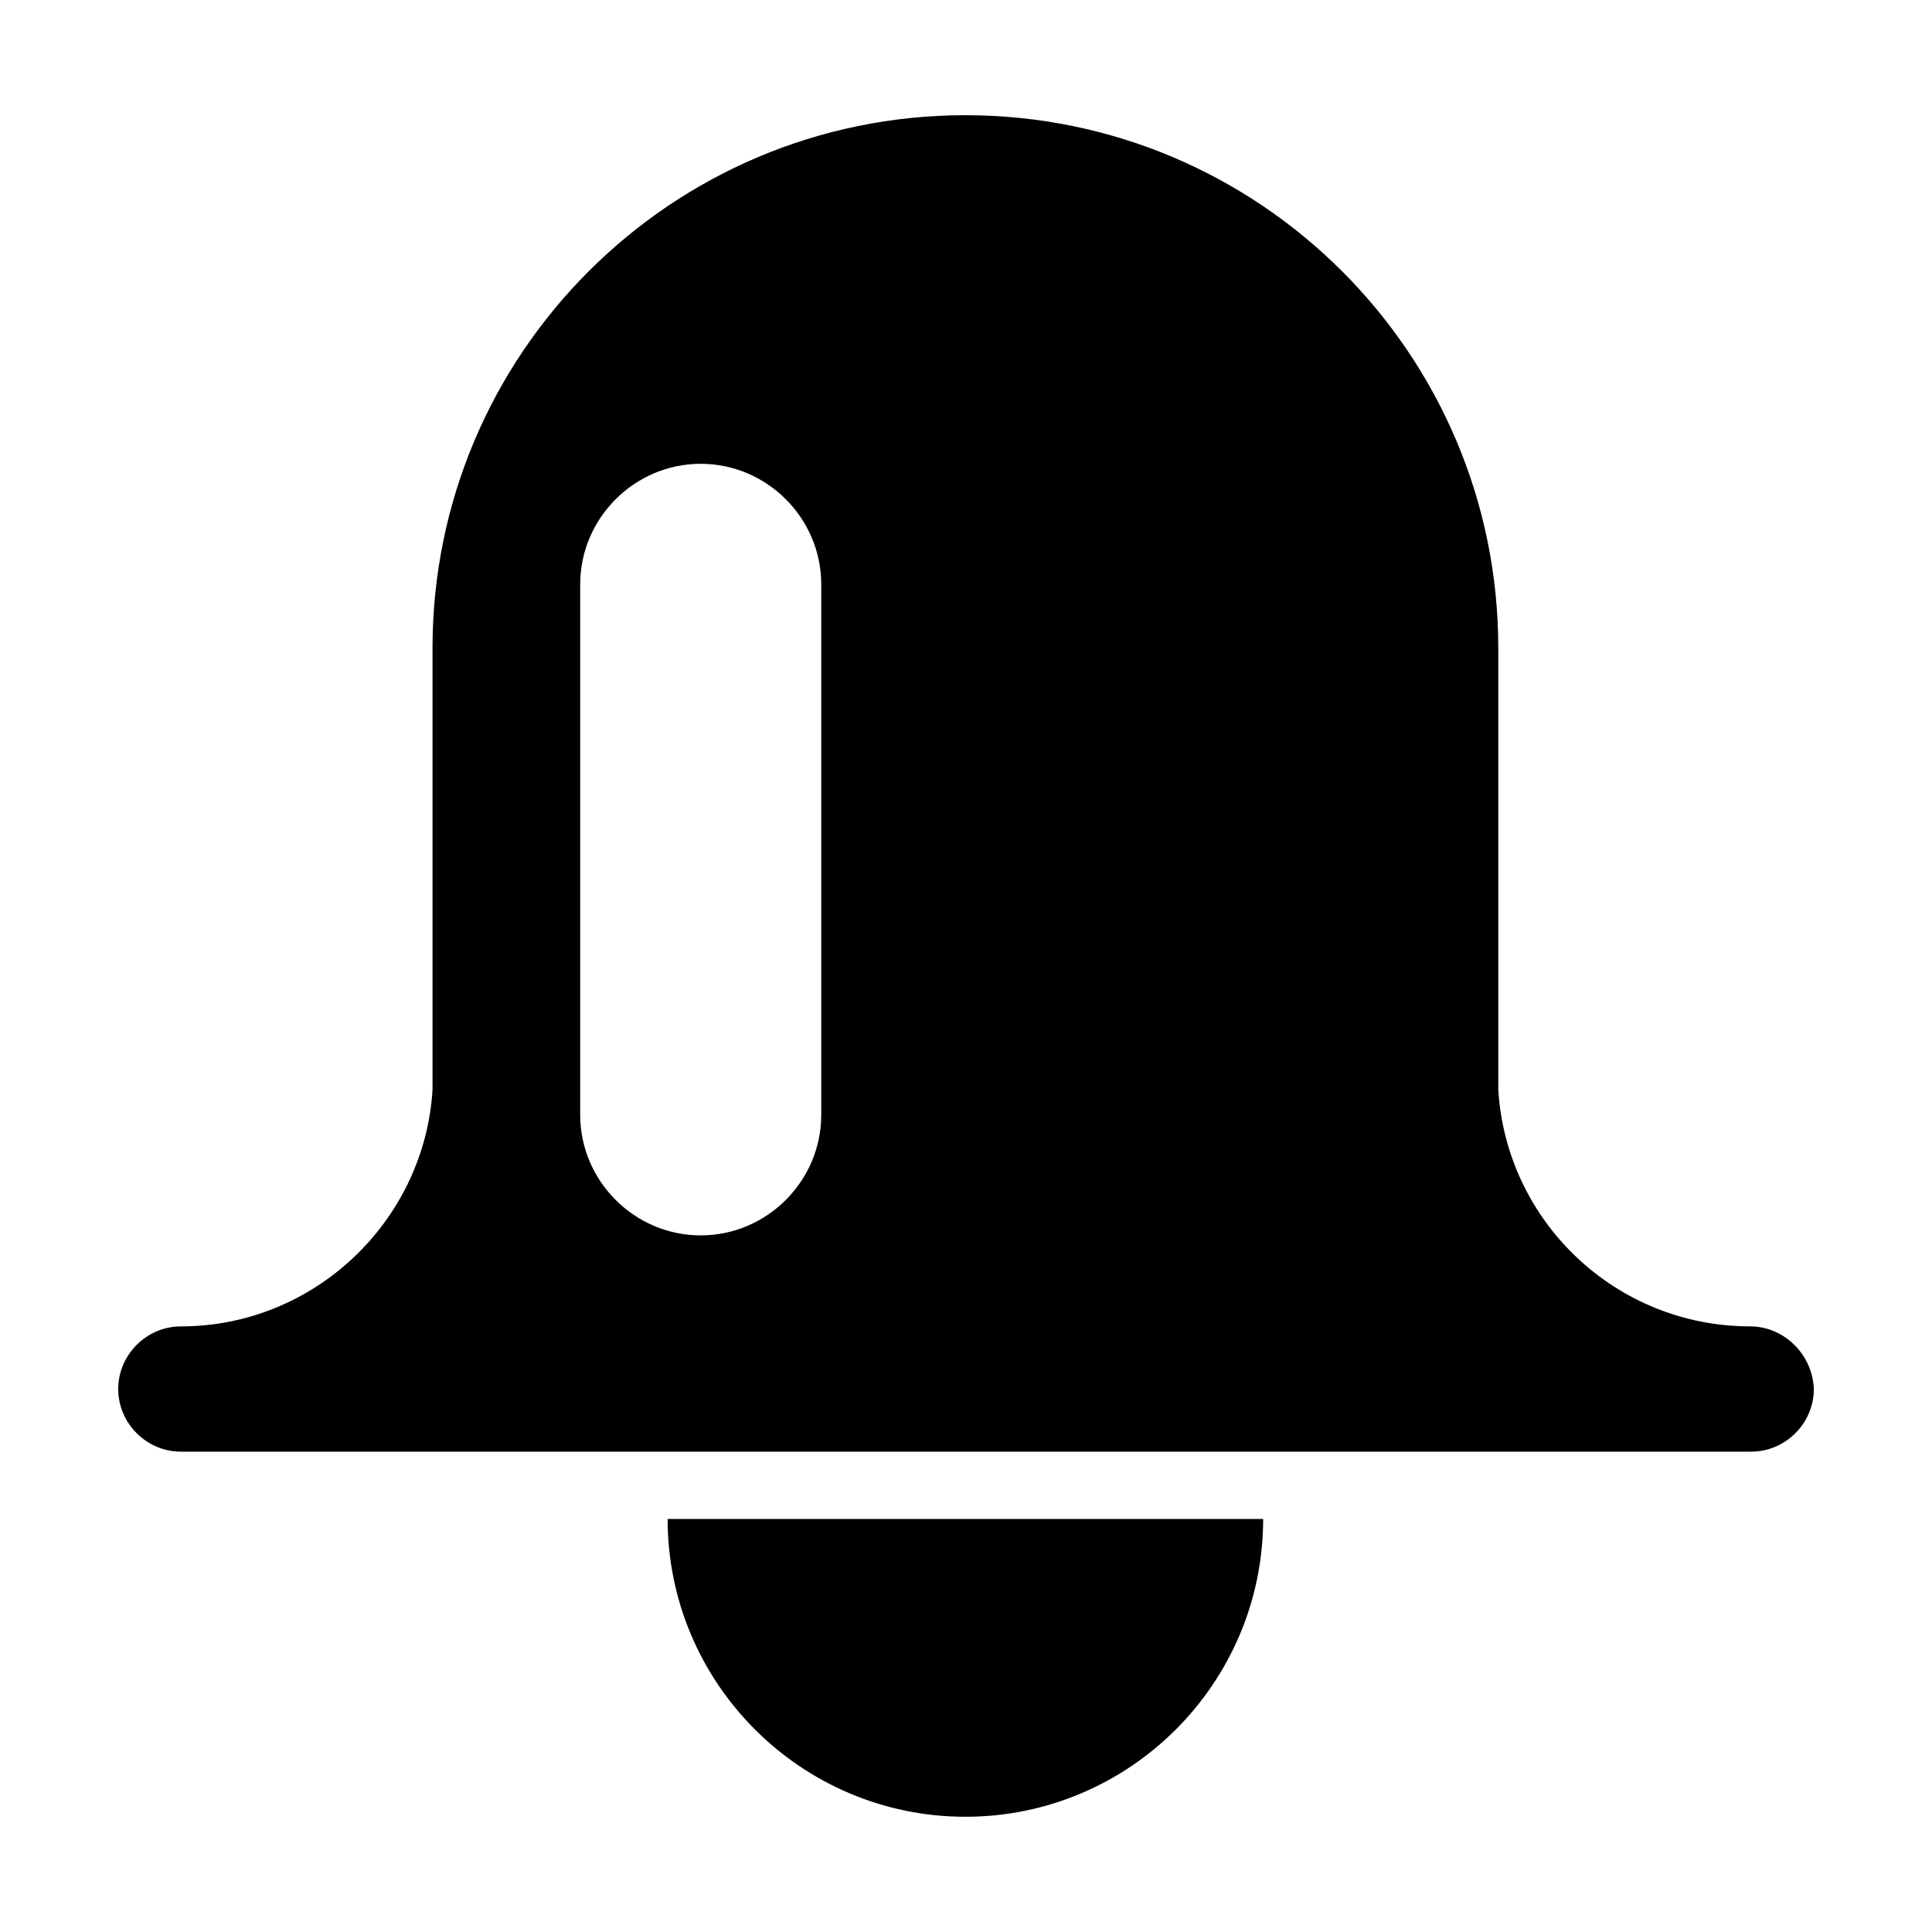
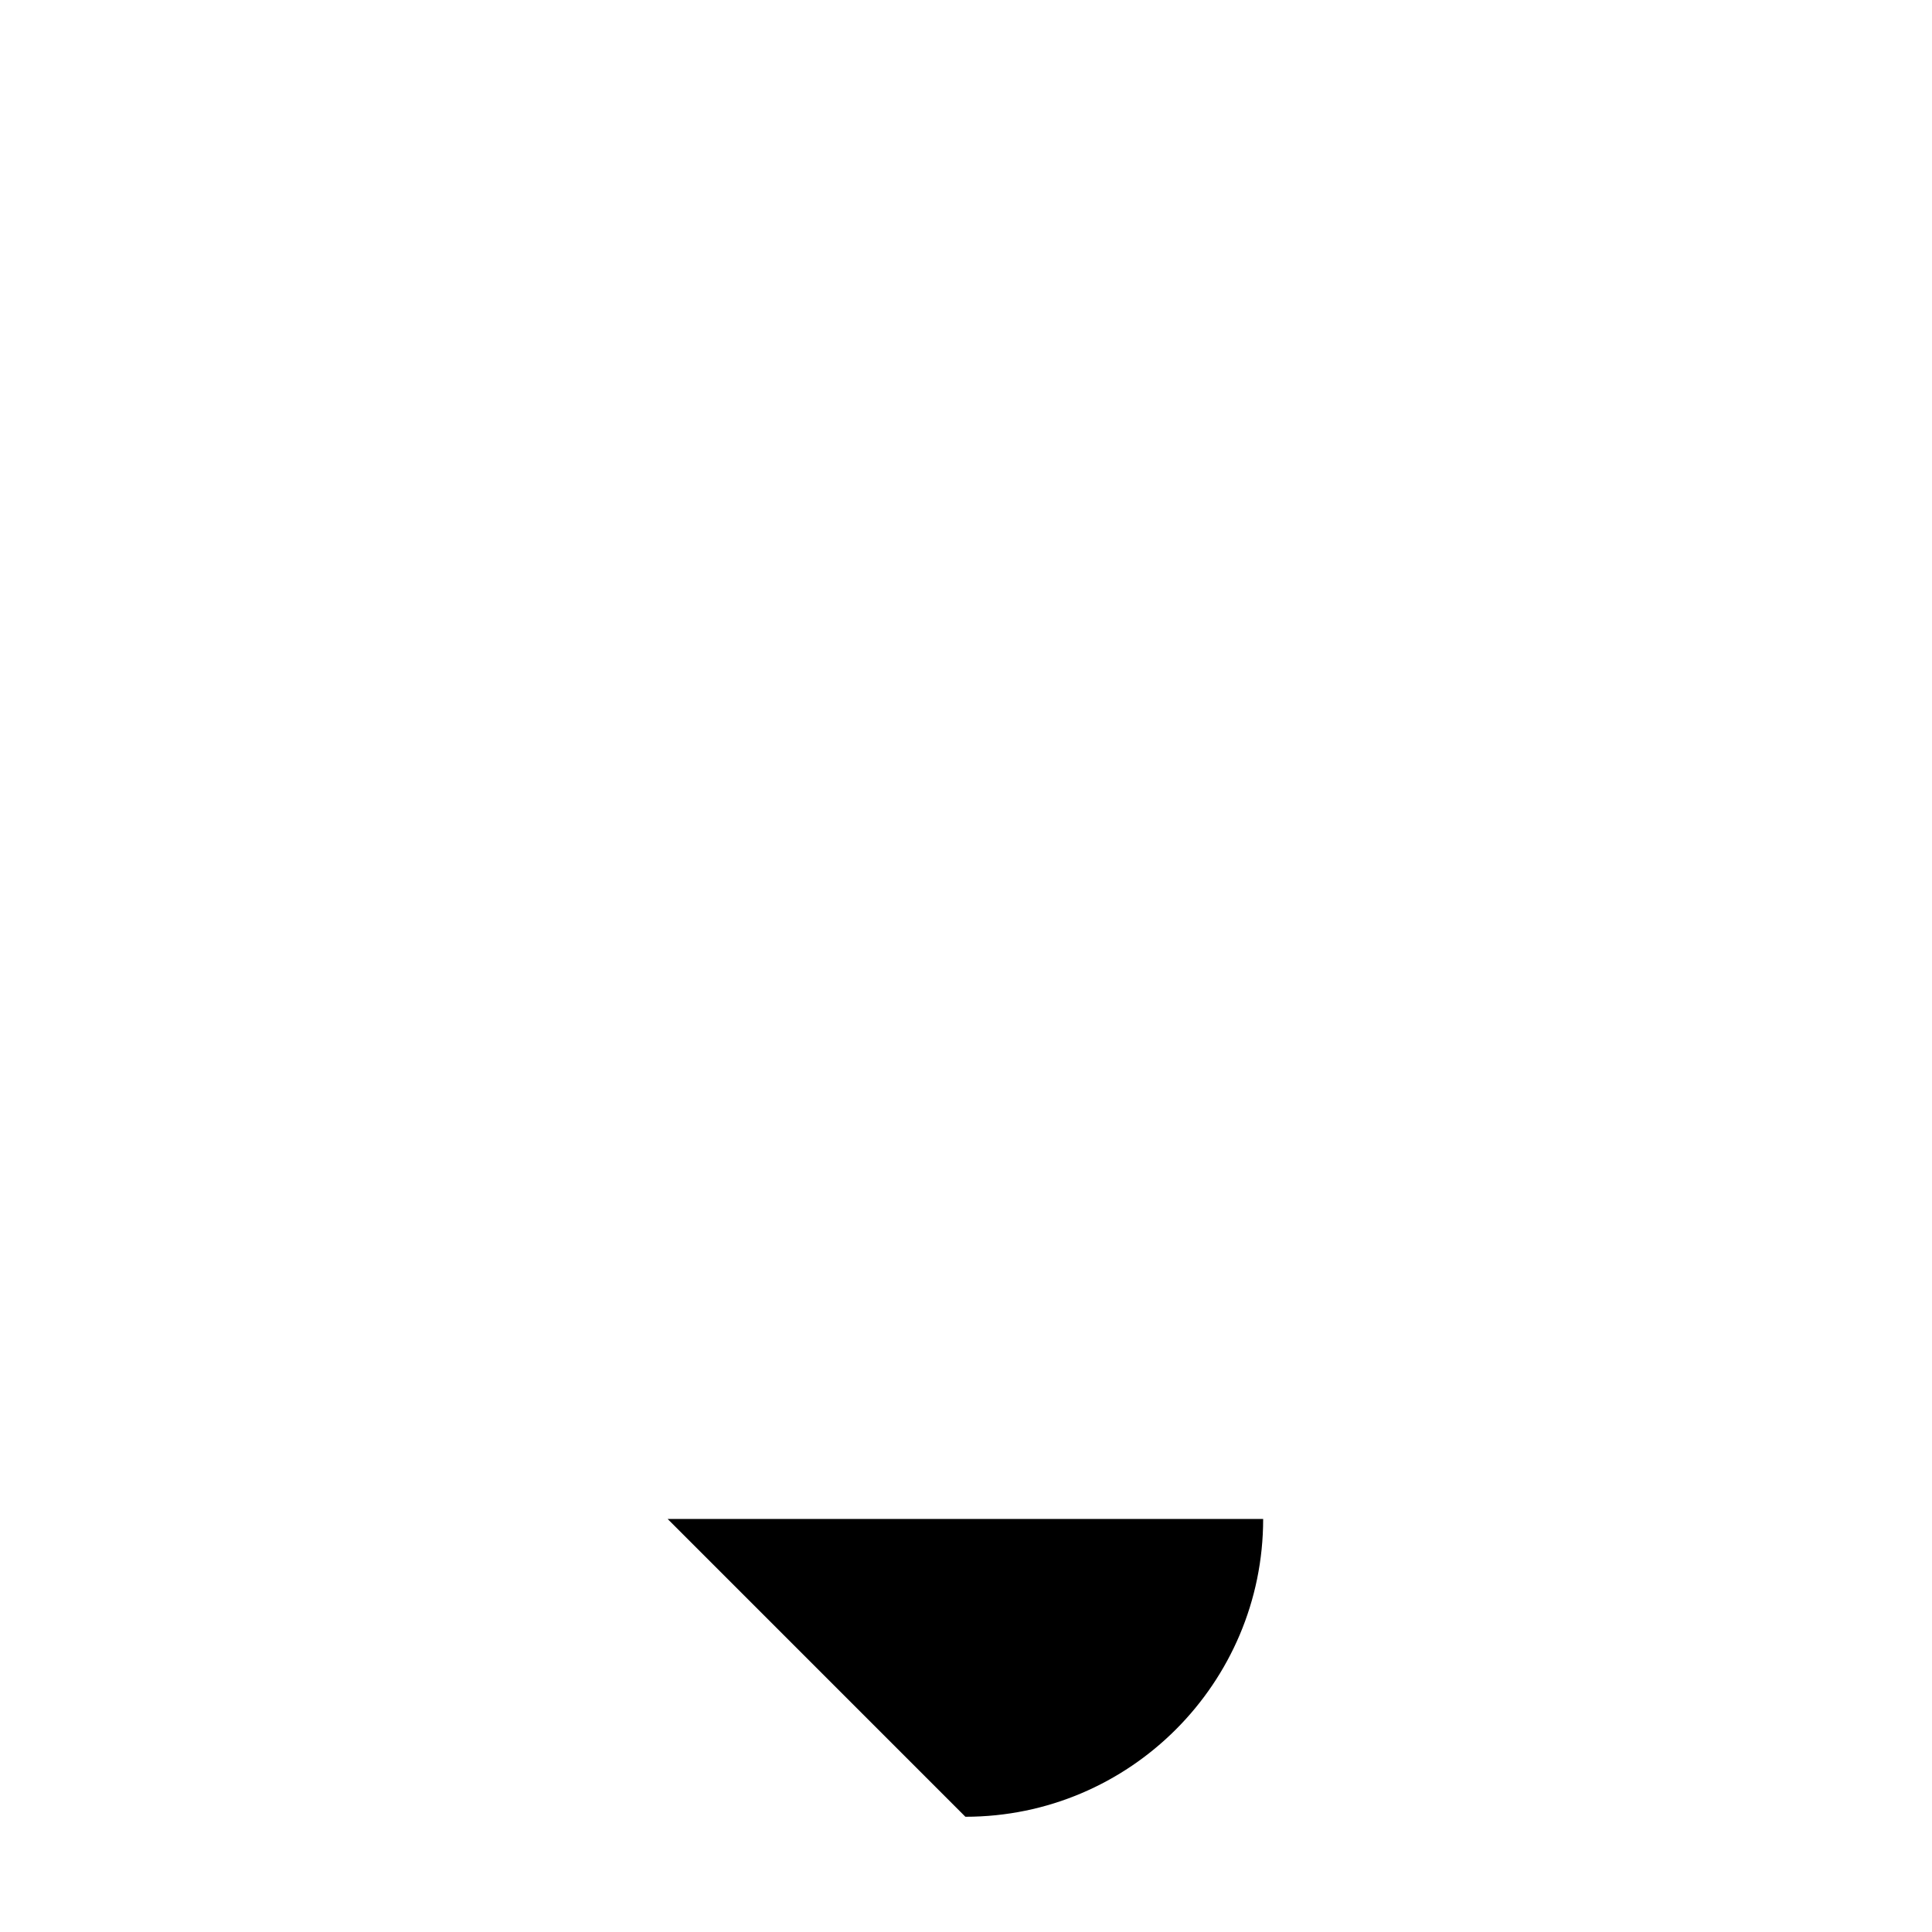
<svg xmlns="http://www.w3.org/2000/svg" fill="#000000" width="800px" height="800px" version="1.1" viewBox="144 144 512 512">
  <g>
-     <path d="m399.84 625.46c43.527 0 78.91-35.387 78.91-78.918h-157.82c0 43.527 35.383 78.918 78.906 78.918z" />
-     <path d="m607.77 495.5c-35.383 0-64.508-27.555-66.703-62.629l-0.004-117.11c0-77.973-63.254-141.23-141.22-141.23s-141.22 63.254-141.22 141.23v117.12c-2.191 34.754-31.316 62.629-66.699 62.629-9.082 0-16.594 7.512-16.594 16.602 0 9.078 7.512 16.594 16.594 16.594h416.16c9.082 0 16.602-7.516 16.602-16.594-0.32-9.098-7.832-16.609-16.91-16.609zm-246.13-56.047c0 17.531-14.402 31.938-31.941 31.938-17.531 0-31.941-14.398-31.941-31.938v-140.6c0-17.531 14.402-31.941 31.941-31.941 17.539 0 31.941 14.402 31.941 31.941z" />
+     <path d="m399.84 625.46c43.527 0 78.91-35.387 78.91-78.918h-157.82z" />
  </g>
</svg>